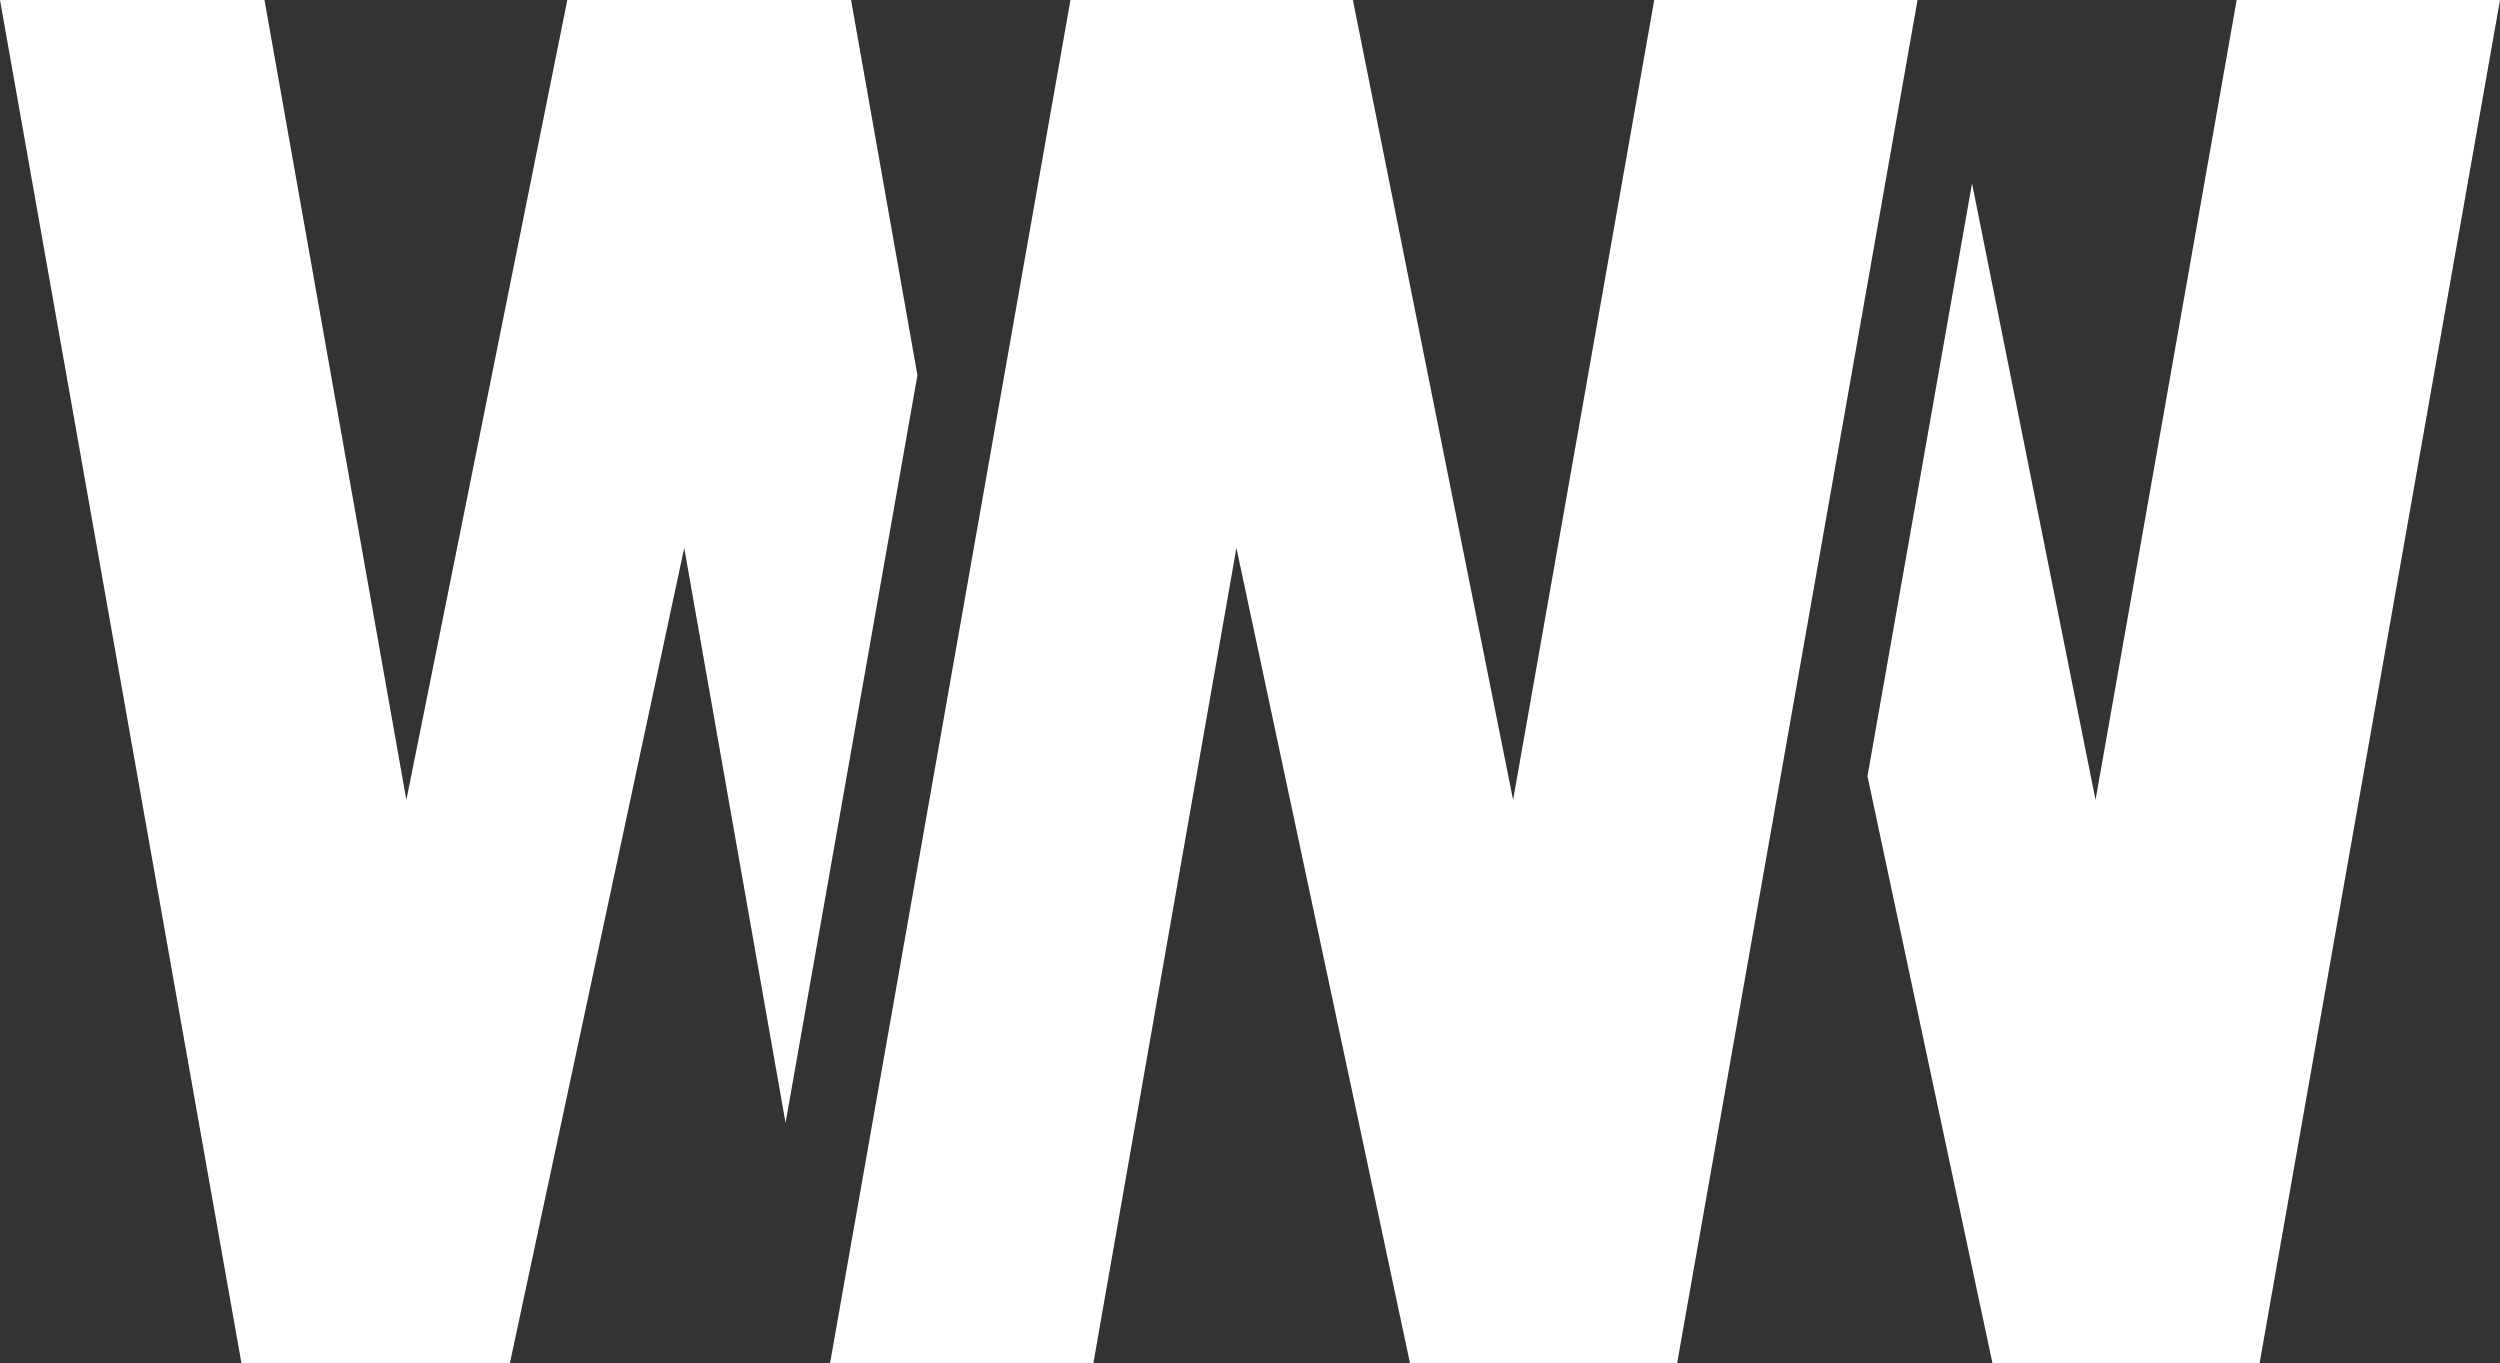
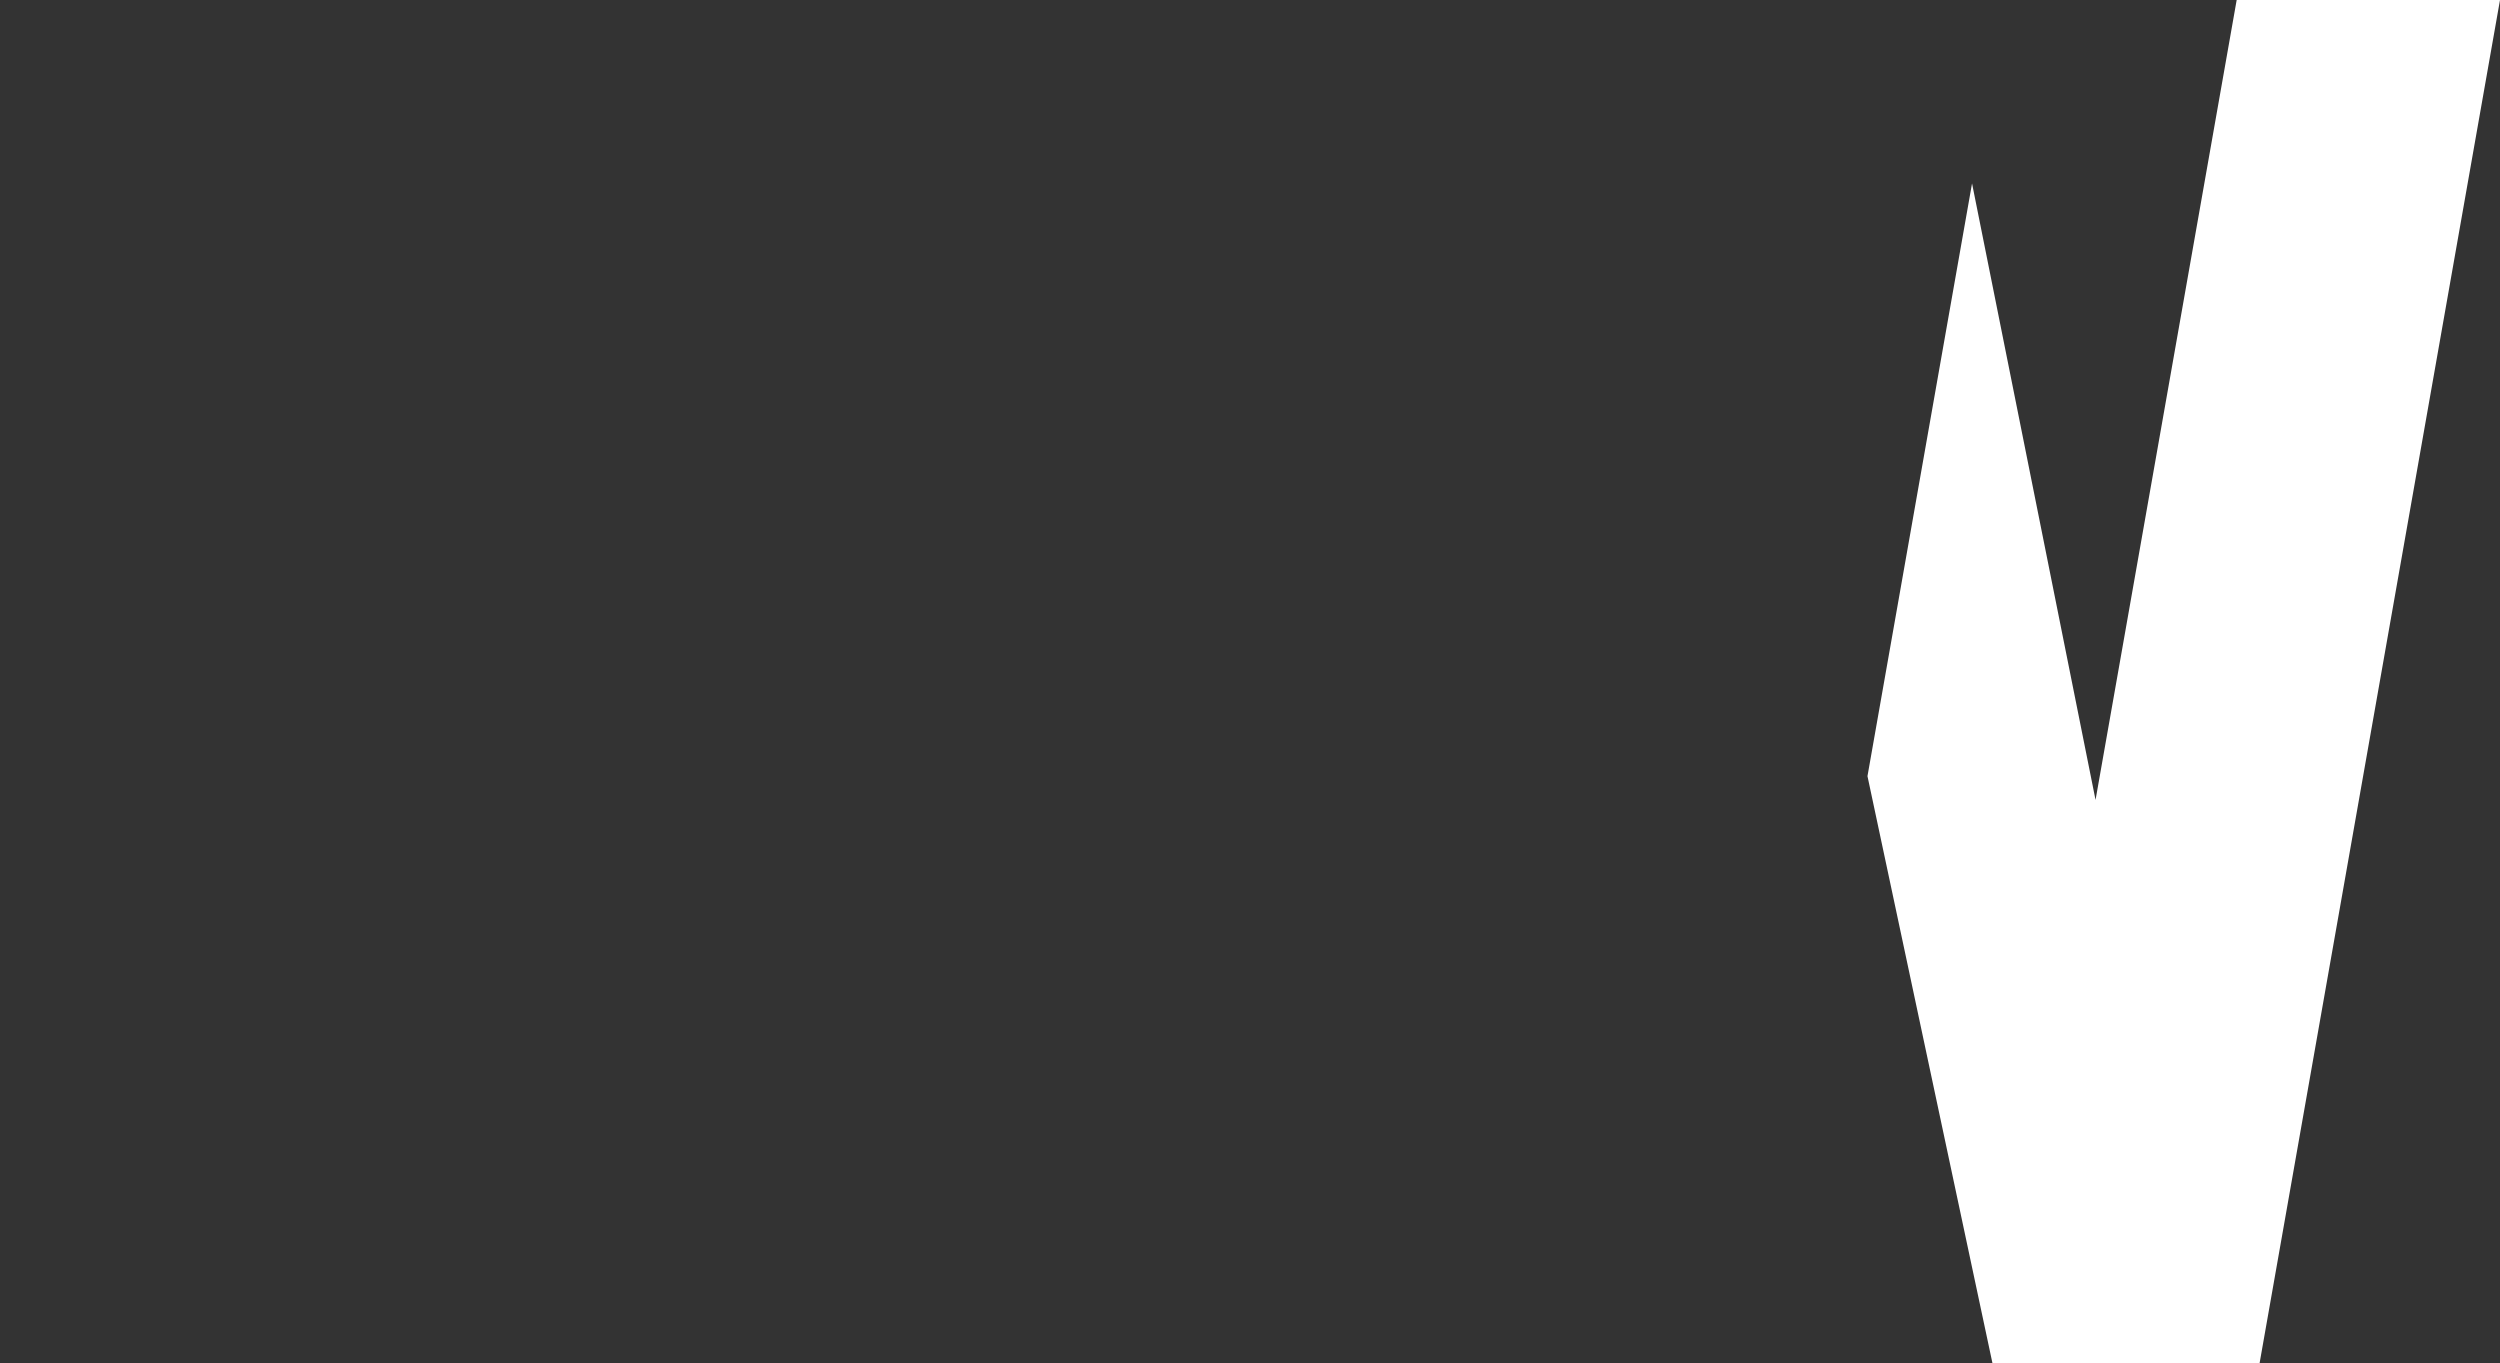
<svg xmlns="http://www.w3.org/2000/svg" viewBox="0 0 170.23 92.82">
  <rect x="0" y="0" width="170.23" height="92.82" fill="#333333" stroke="none" />
  <defs>
    <style>.cls-1{fill:#fff;}</style>
  </defs>
  <g id="Layer_2" data-name="Layer 2">
    <g id="Layer_1-2" data-name="Layer 1">
-       <polygon class="cls-1" points="92.12 0 72.89 0 56.52 92.82 74.45 92.82 84.19 37.31 96.01 92.82 114.2 92.82 130.57 0 112.64 0 103.03 54.47 92.12 0" />
-       <polygon class="cls-1" points="62.47 25.55 57.95 0 38.63 0 27.67 54.47 18.01 0 0 0 16.44 92.82 34.72 92.82 46.59 37.31 53.49 76.46 62.47 25.55" />
      <polygon class="cls-1" points="152.3 0 142.69 54.47 134.28 12.49 127.16 52.85 135.67 92.82 153.86 92.82 170.23 0 152.3 0" />
    </g>
  </g>
</svg>